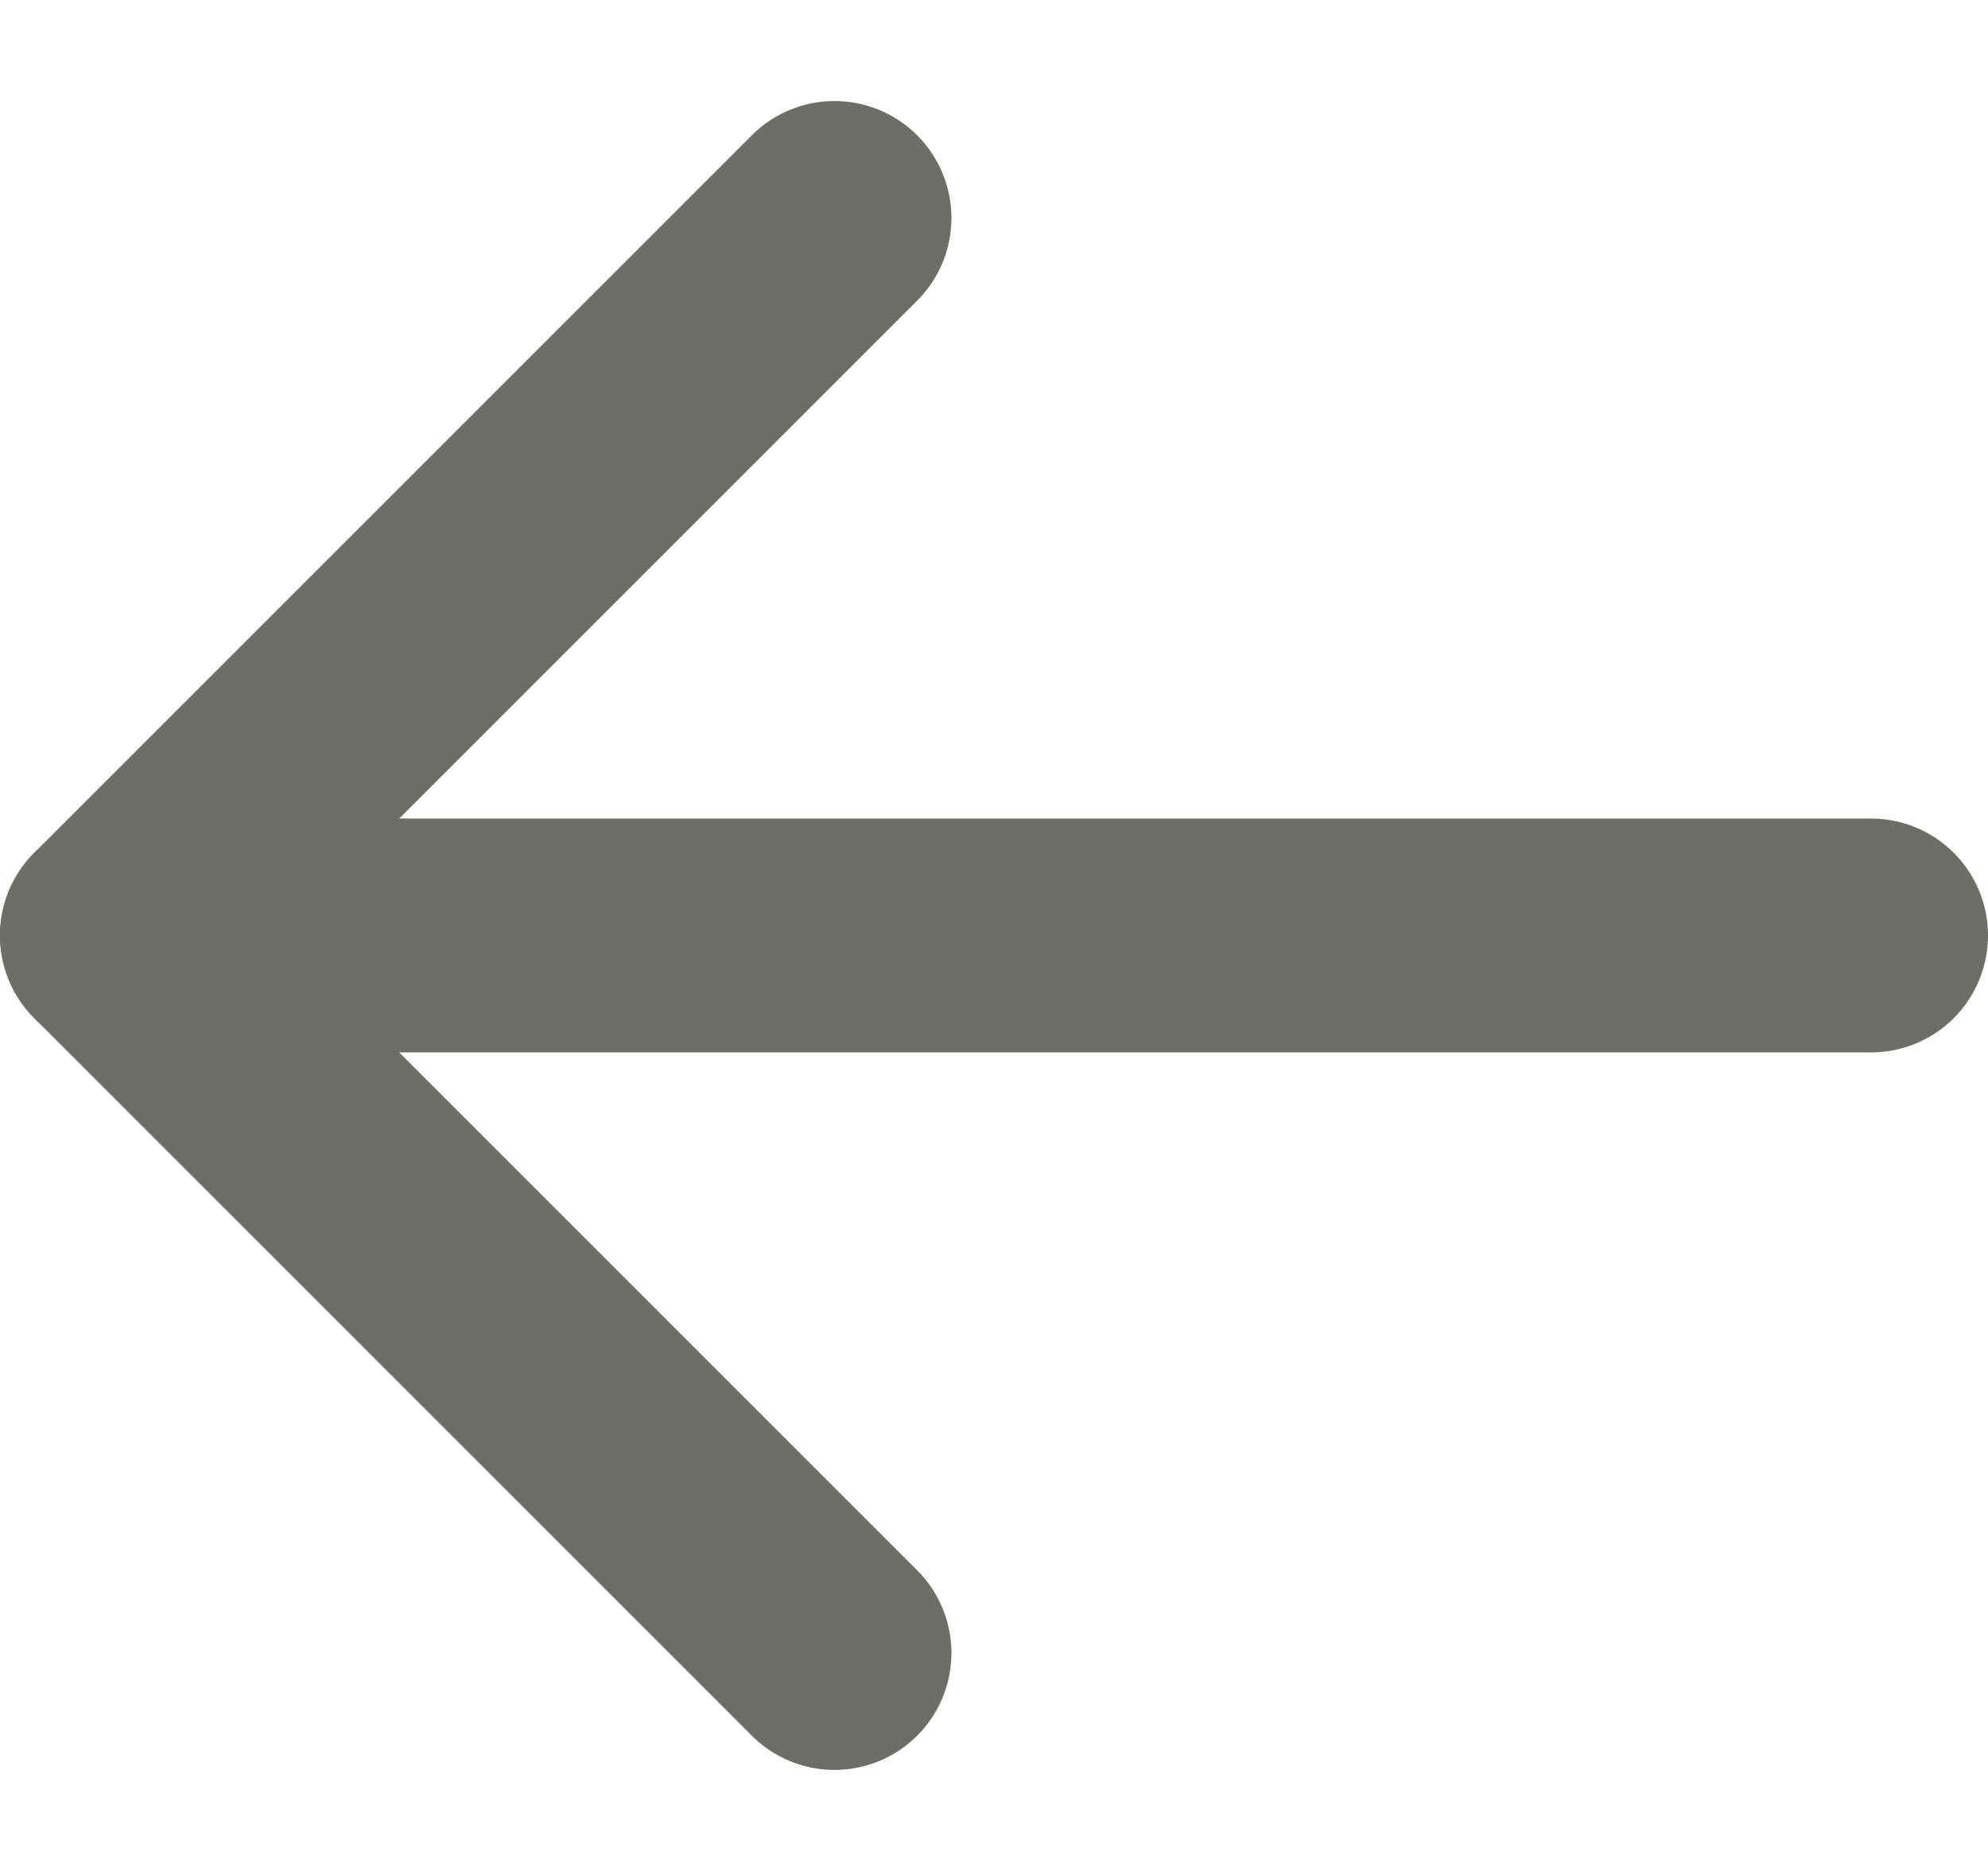
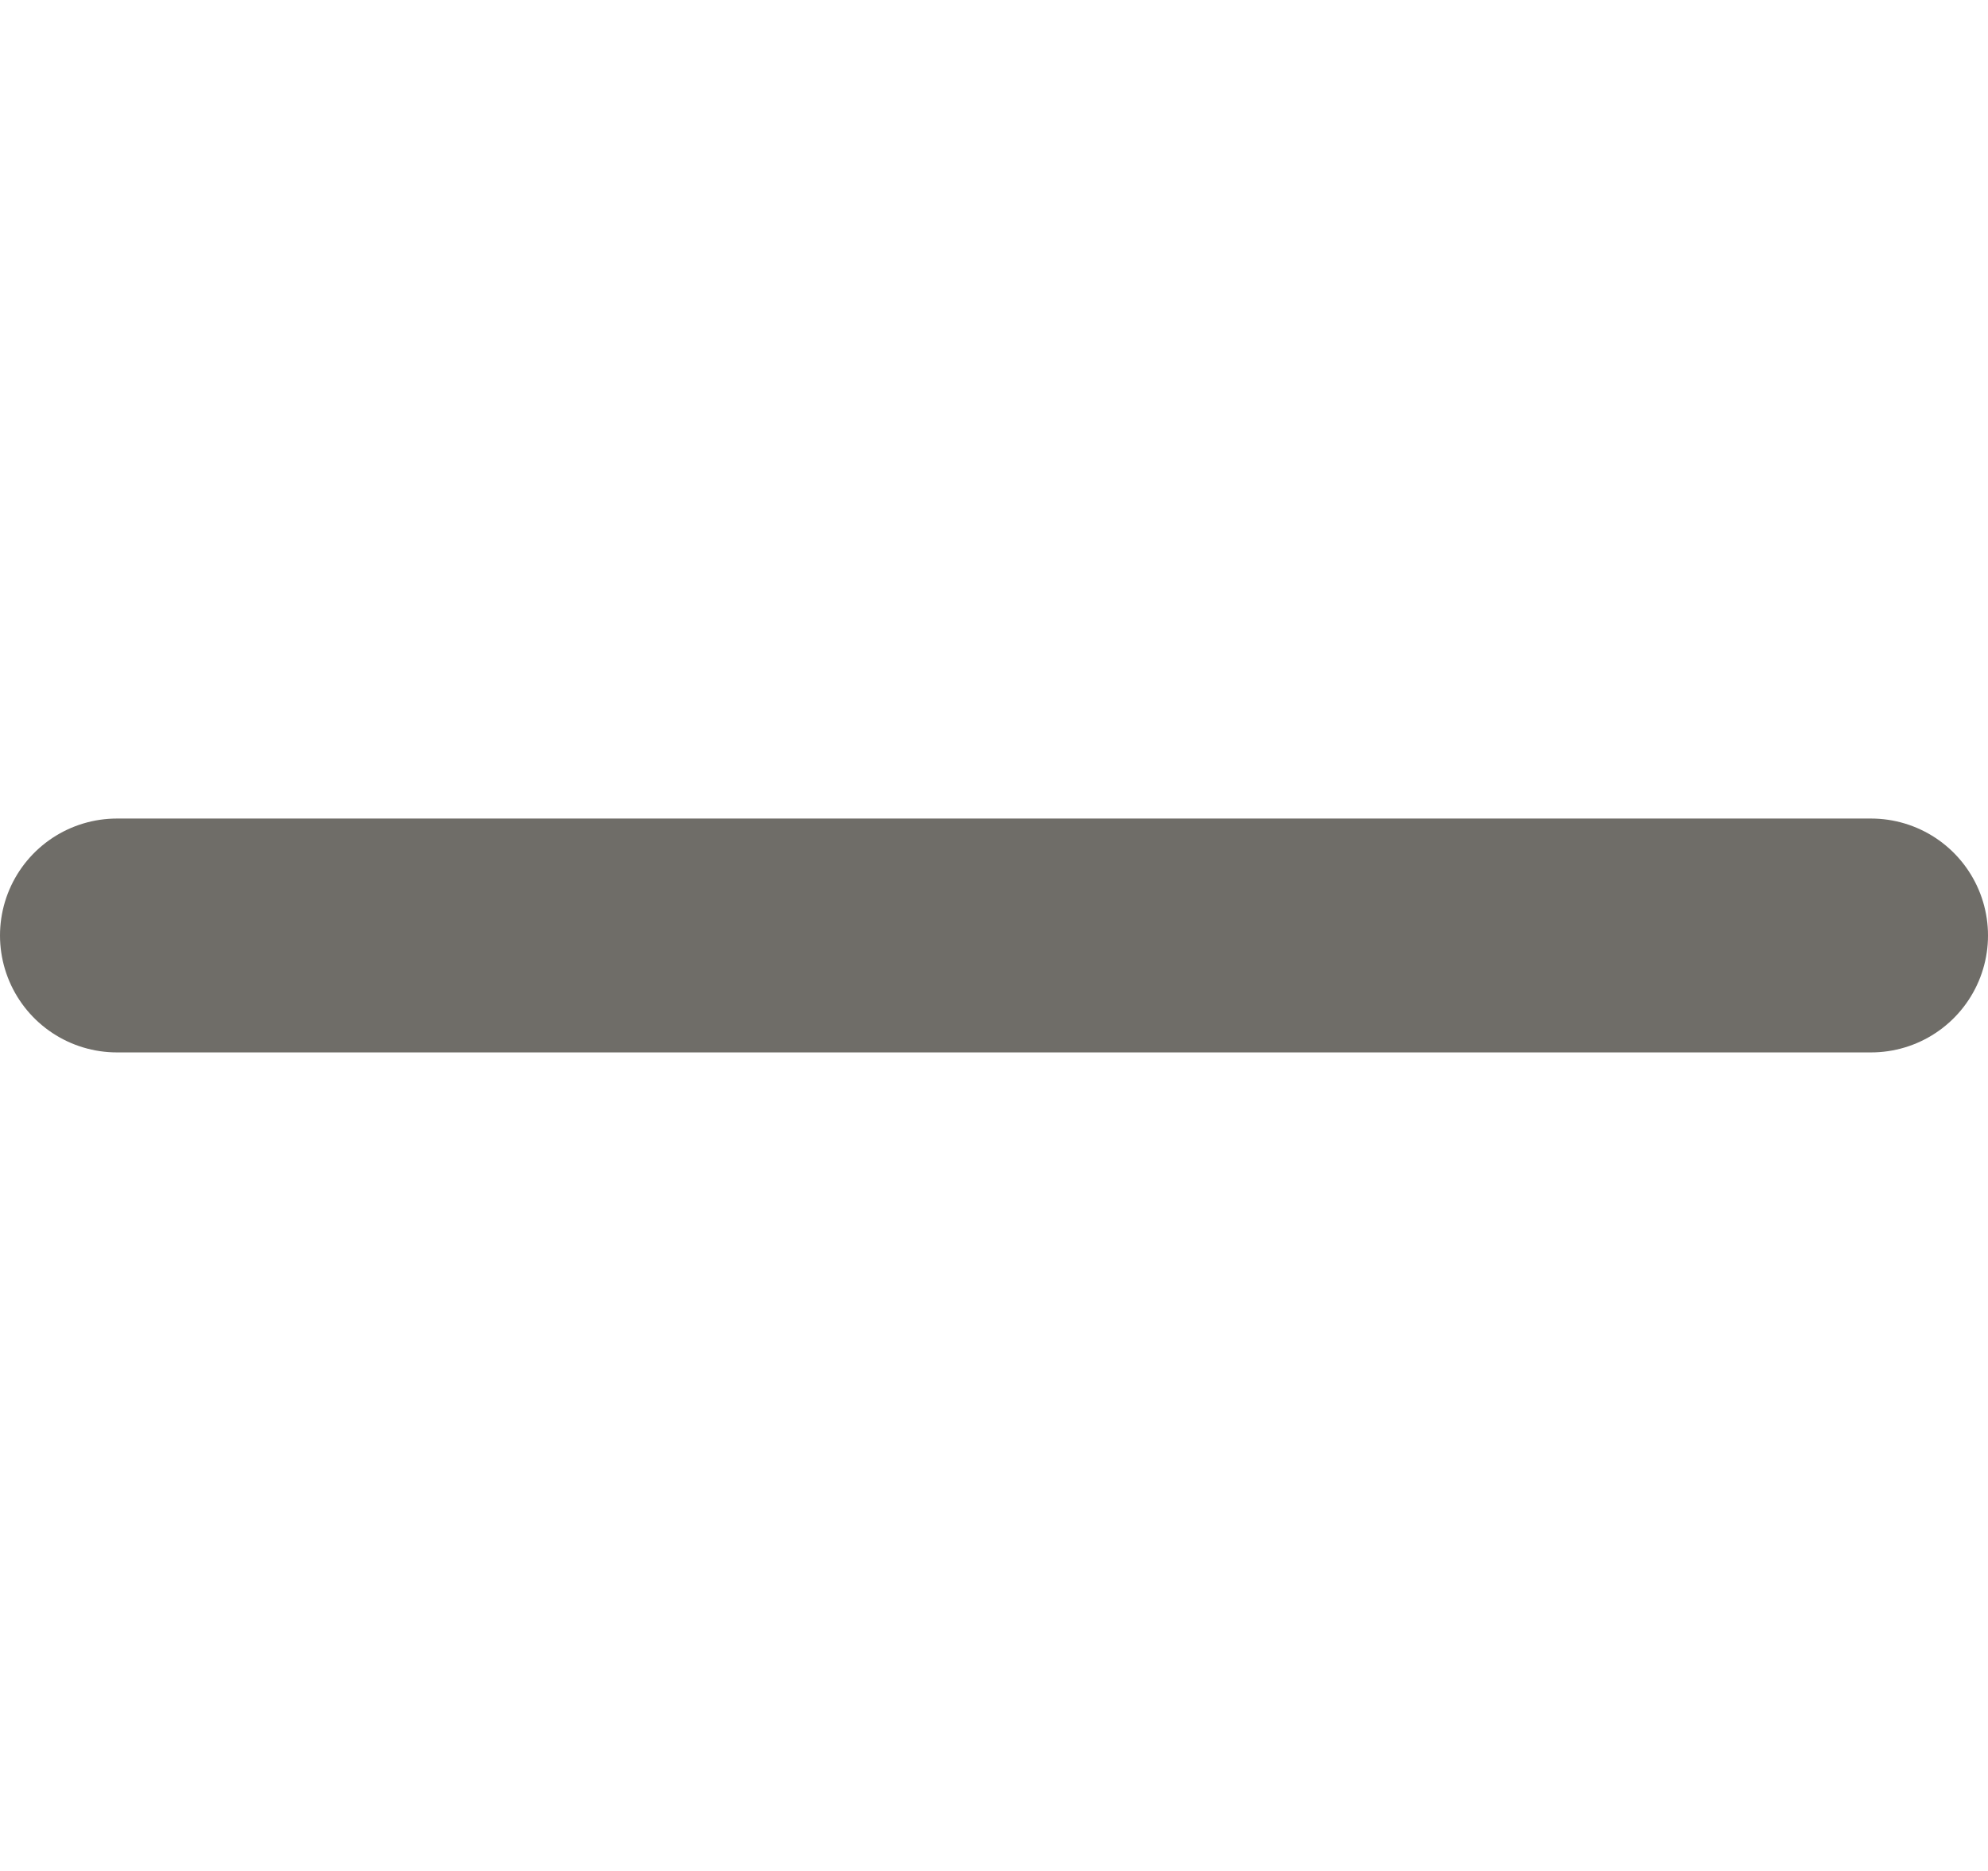
<svg xmlns="http://www.w3.org/2000/svg" width="17" height="16" viewBox="0 0 17 16" fill="none">
  <path d="M16 8H1" stroke="#6F6D68" stroke-width="2" stroke-linecap="round" stroke-linejoin="round" />
-   <path d="M7.136 1.864L1 8L7.136 14.136" stroke="#6F6D68" stroke-width="2" stroke-linecap="round" stroke-linejoin="round" />
</svg>